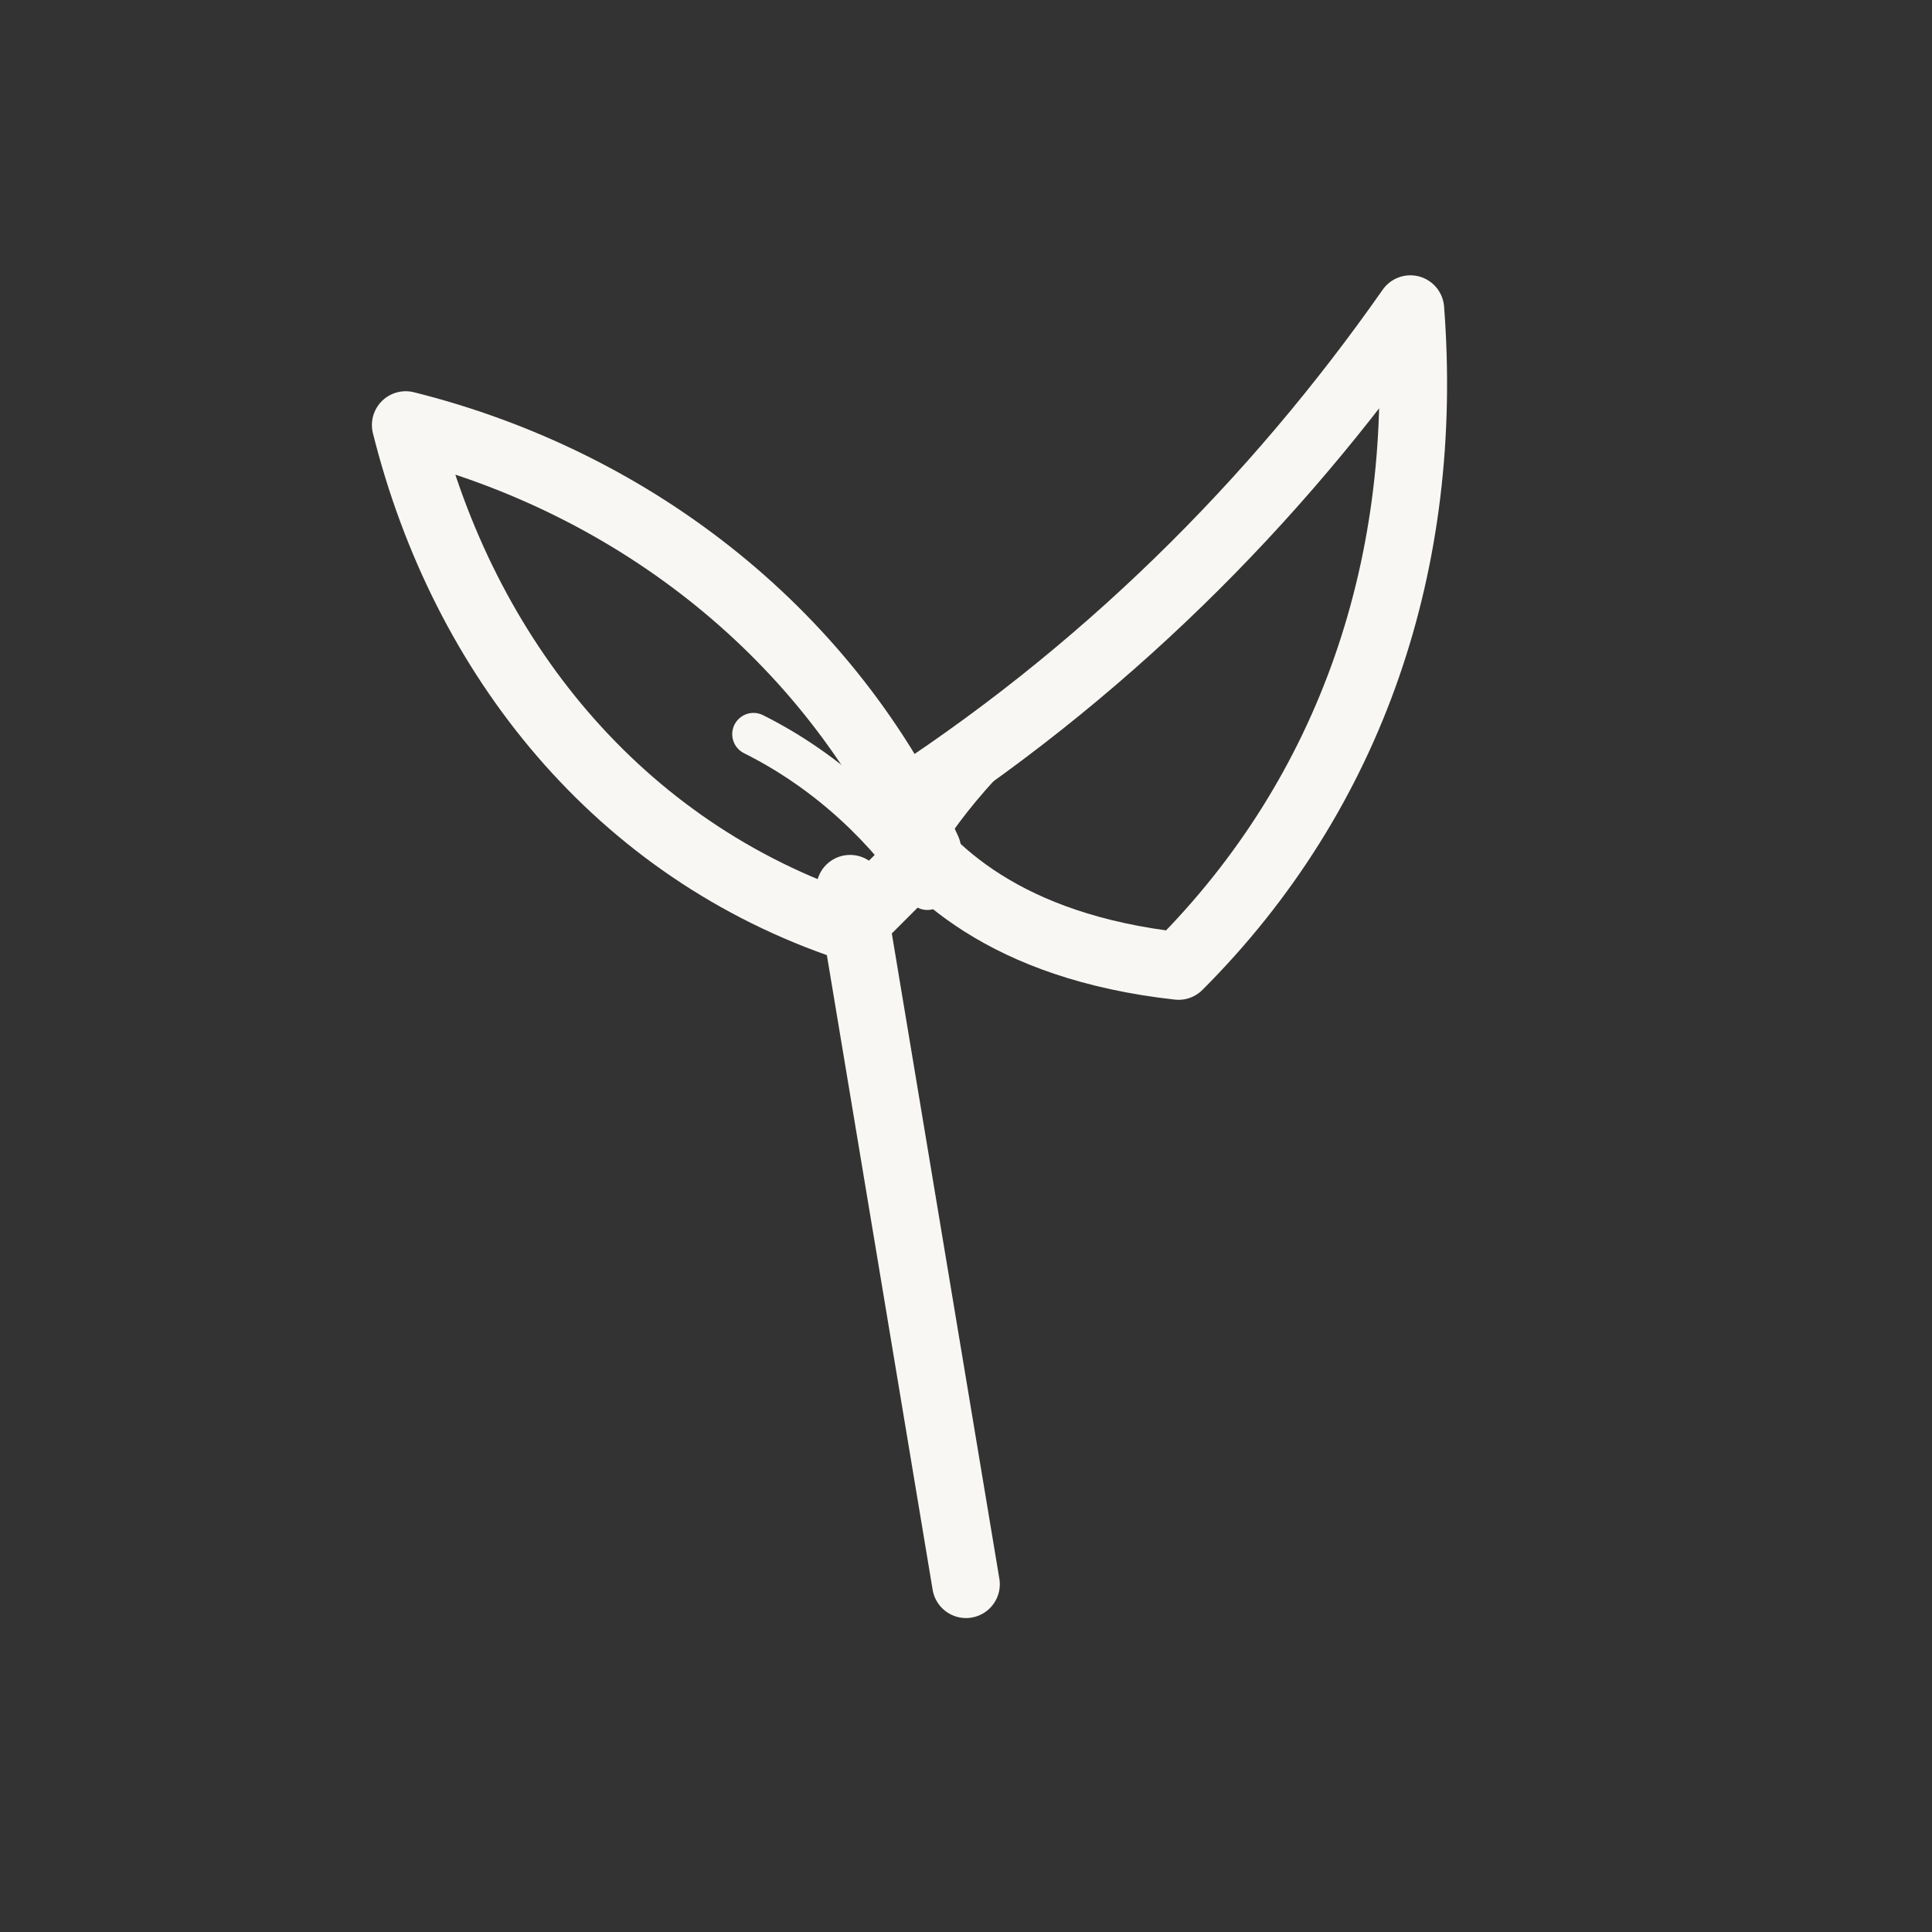
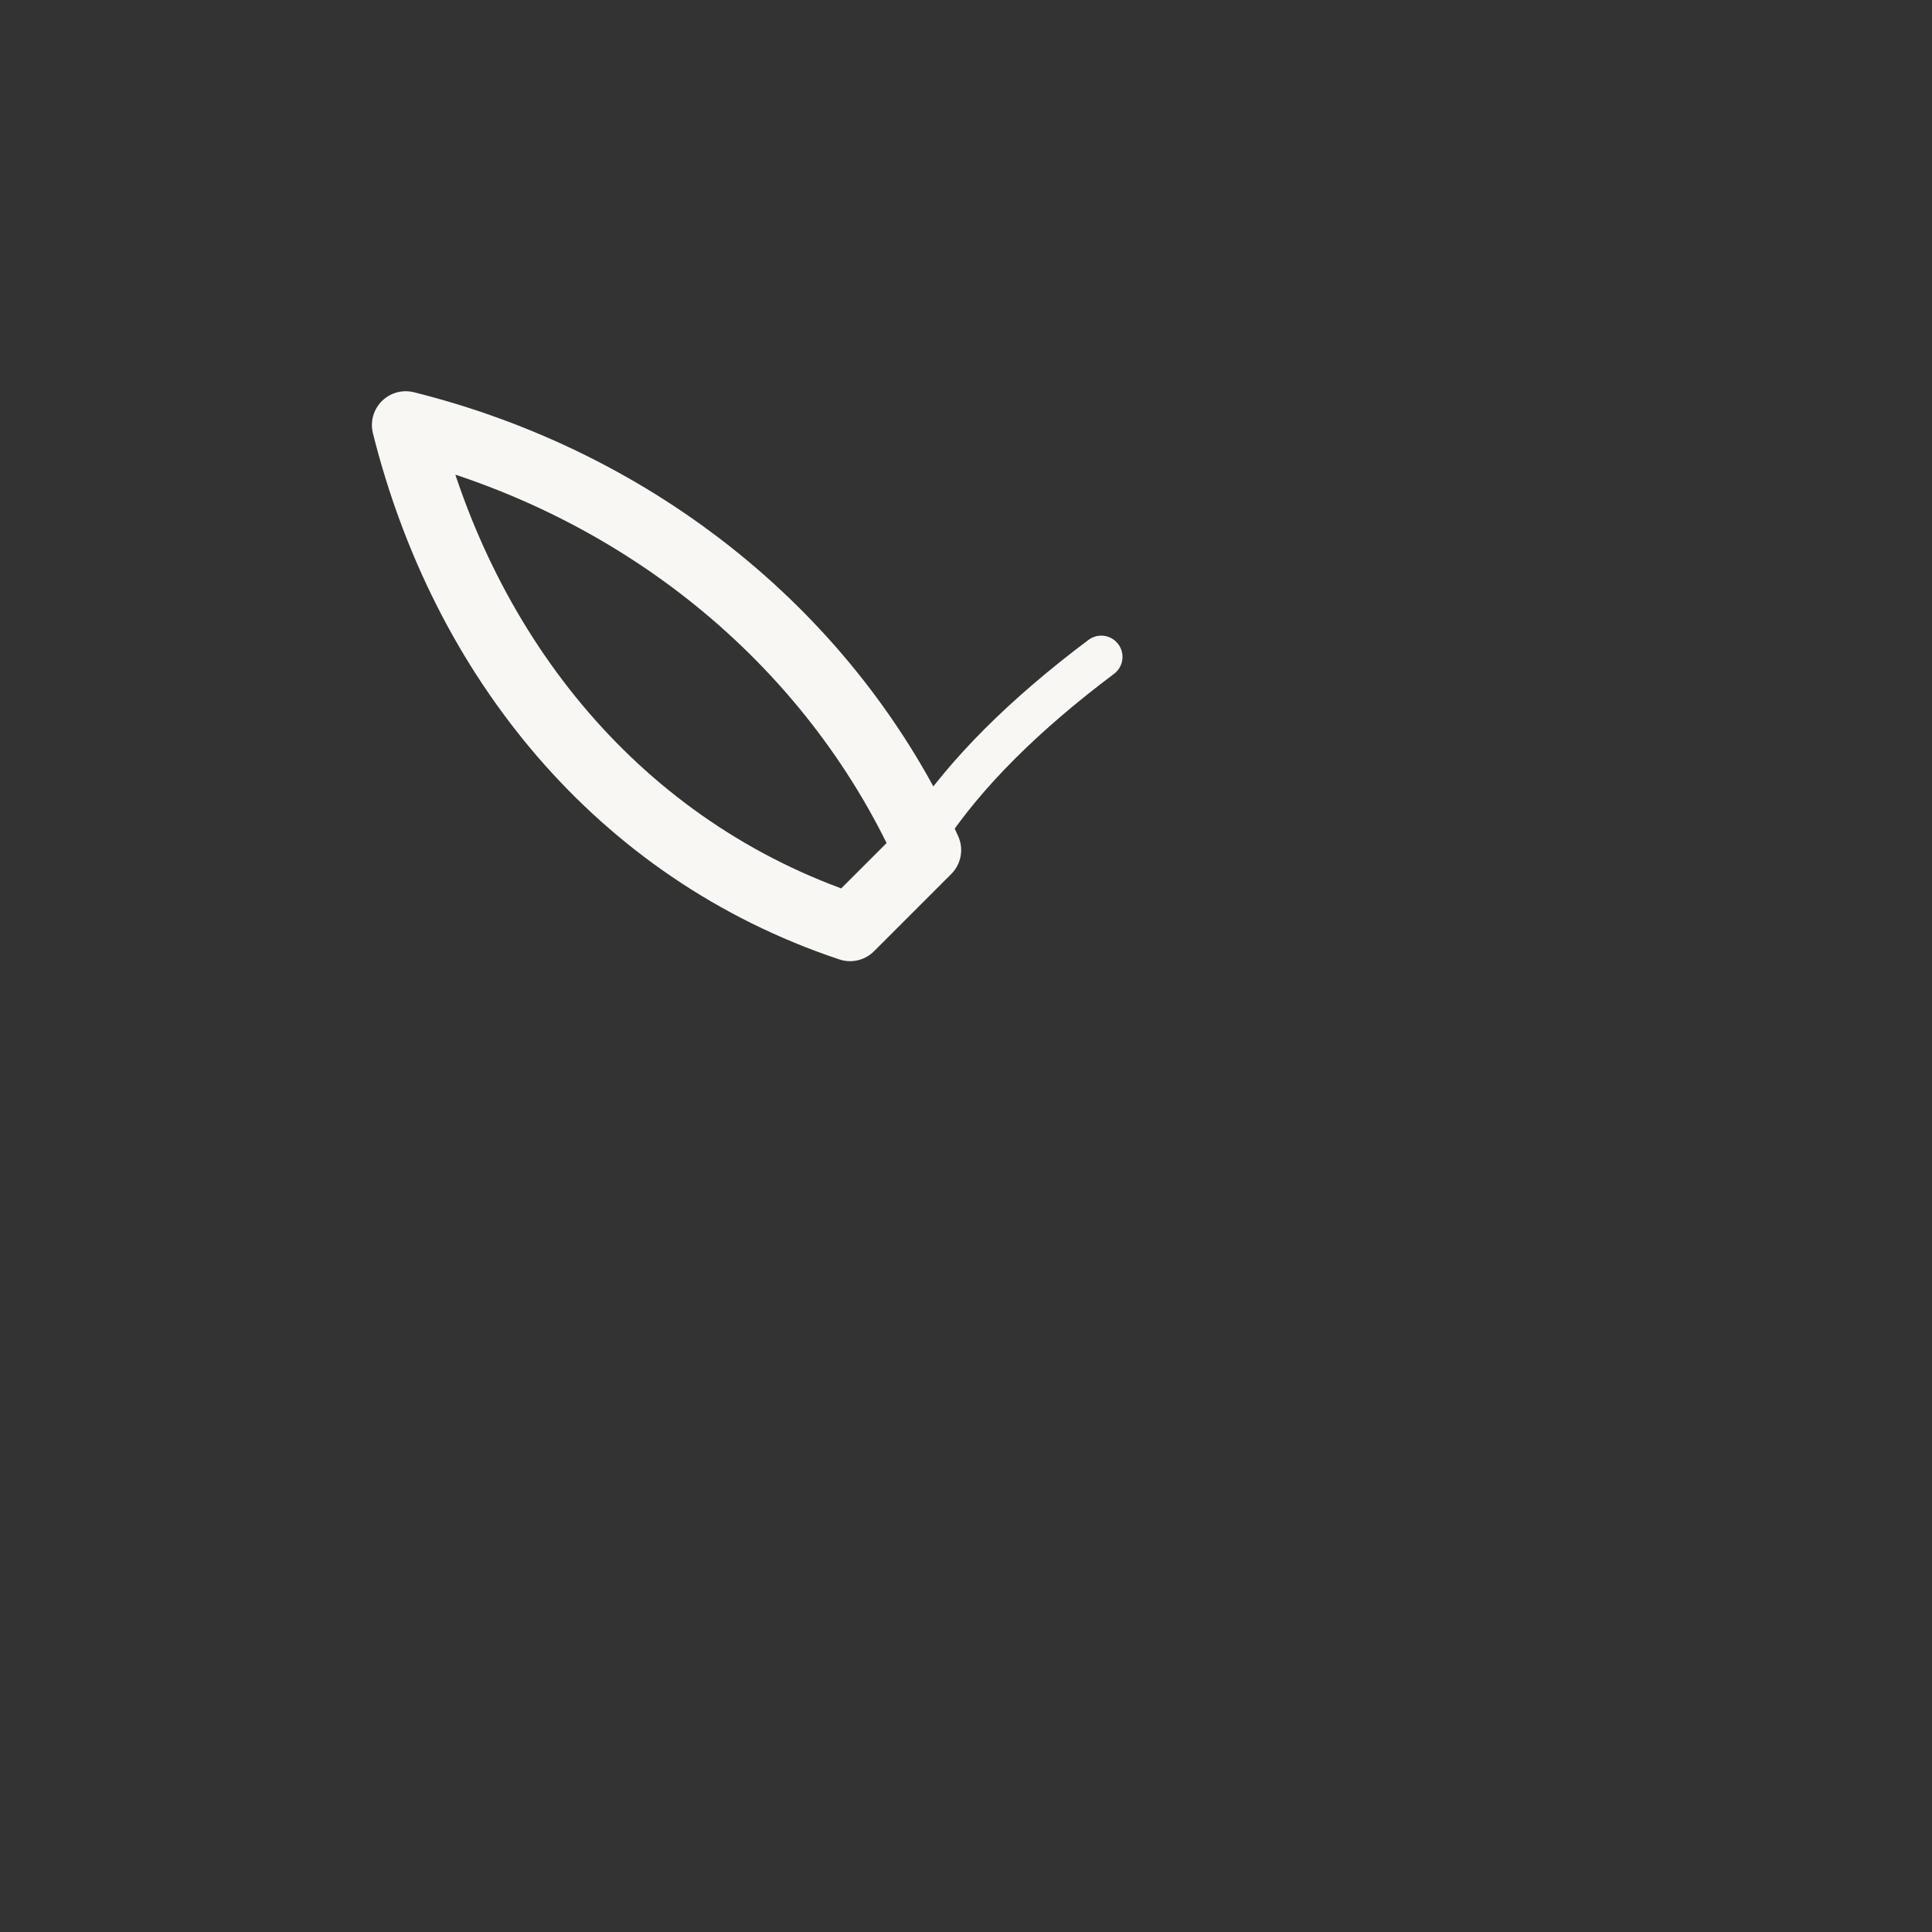
<svg xmlns="http://www.w3.org/2000/svg" viewBox="0 0 100 100">
  <rect x="0" y="0" width="100" height="100" fill="#333333" stroke="none" />
-   <path d="M50 82 C48 70 46 58 44 46" fill="none" stroke="#f9f7f3" stroke-width="3.5" stroke-linecap="round" />
  <path d="M44 48           C32 44 24 34 21 22           C33 25 43 33 48 44           C46 46 45 47 44 48Z" fill="none" stroke="#f9f7f3" stroke-width="3.5" stroke-linecap="round" stroke-linejoin="round" />
-   <path d="M46 42           C57 35 66 26 73 16           C74 29 70 41 61 50           C52 49 48 45 46 42Z" fill="none" stroke="#f9f7f3" stroke-width="3.5" stroke-linecap="round" stroke-linejoin="round" />
-   <path d="M39 38 C43 40 46 43 48 46" fill="none" stroke="#f9f7f3" stroke-width="2.2" stroke-linecap="round" />
  <path d="M57 34 C53 37 50 40 48 43" fill="none" stroke="#f9f7f3" stroke-width="2.2" stroke-linecap="round" />
</svg>